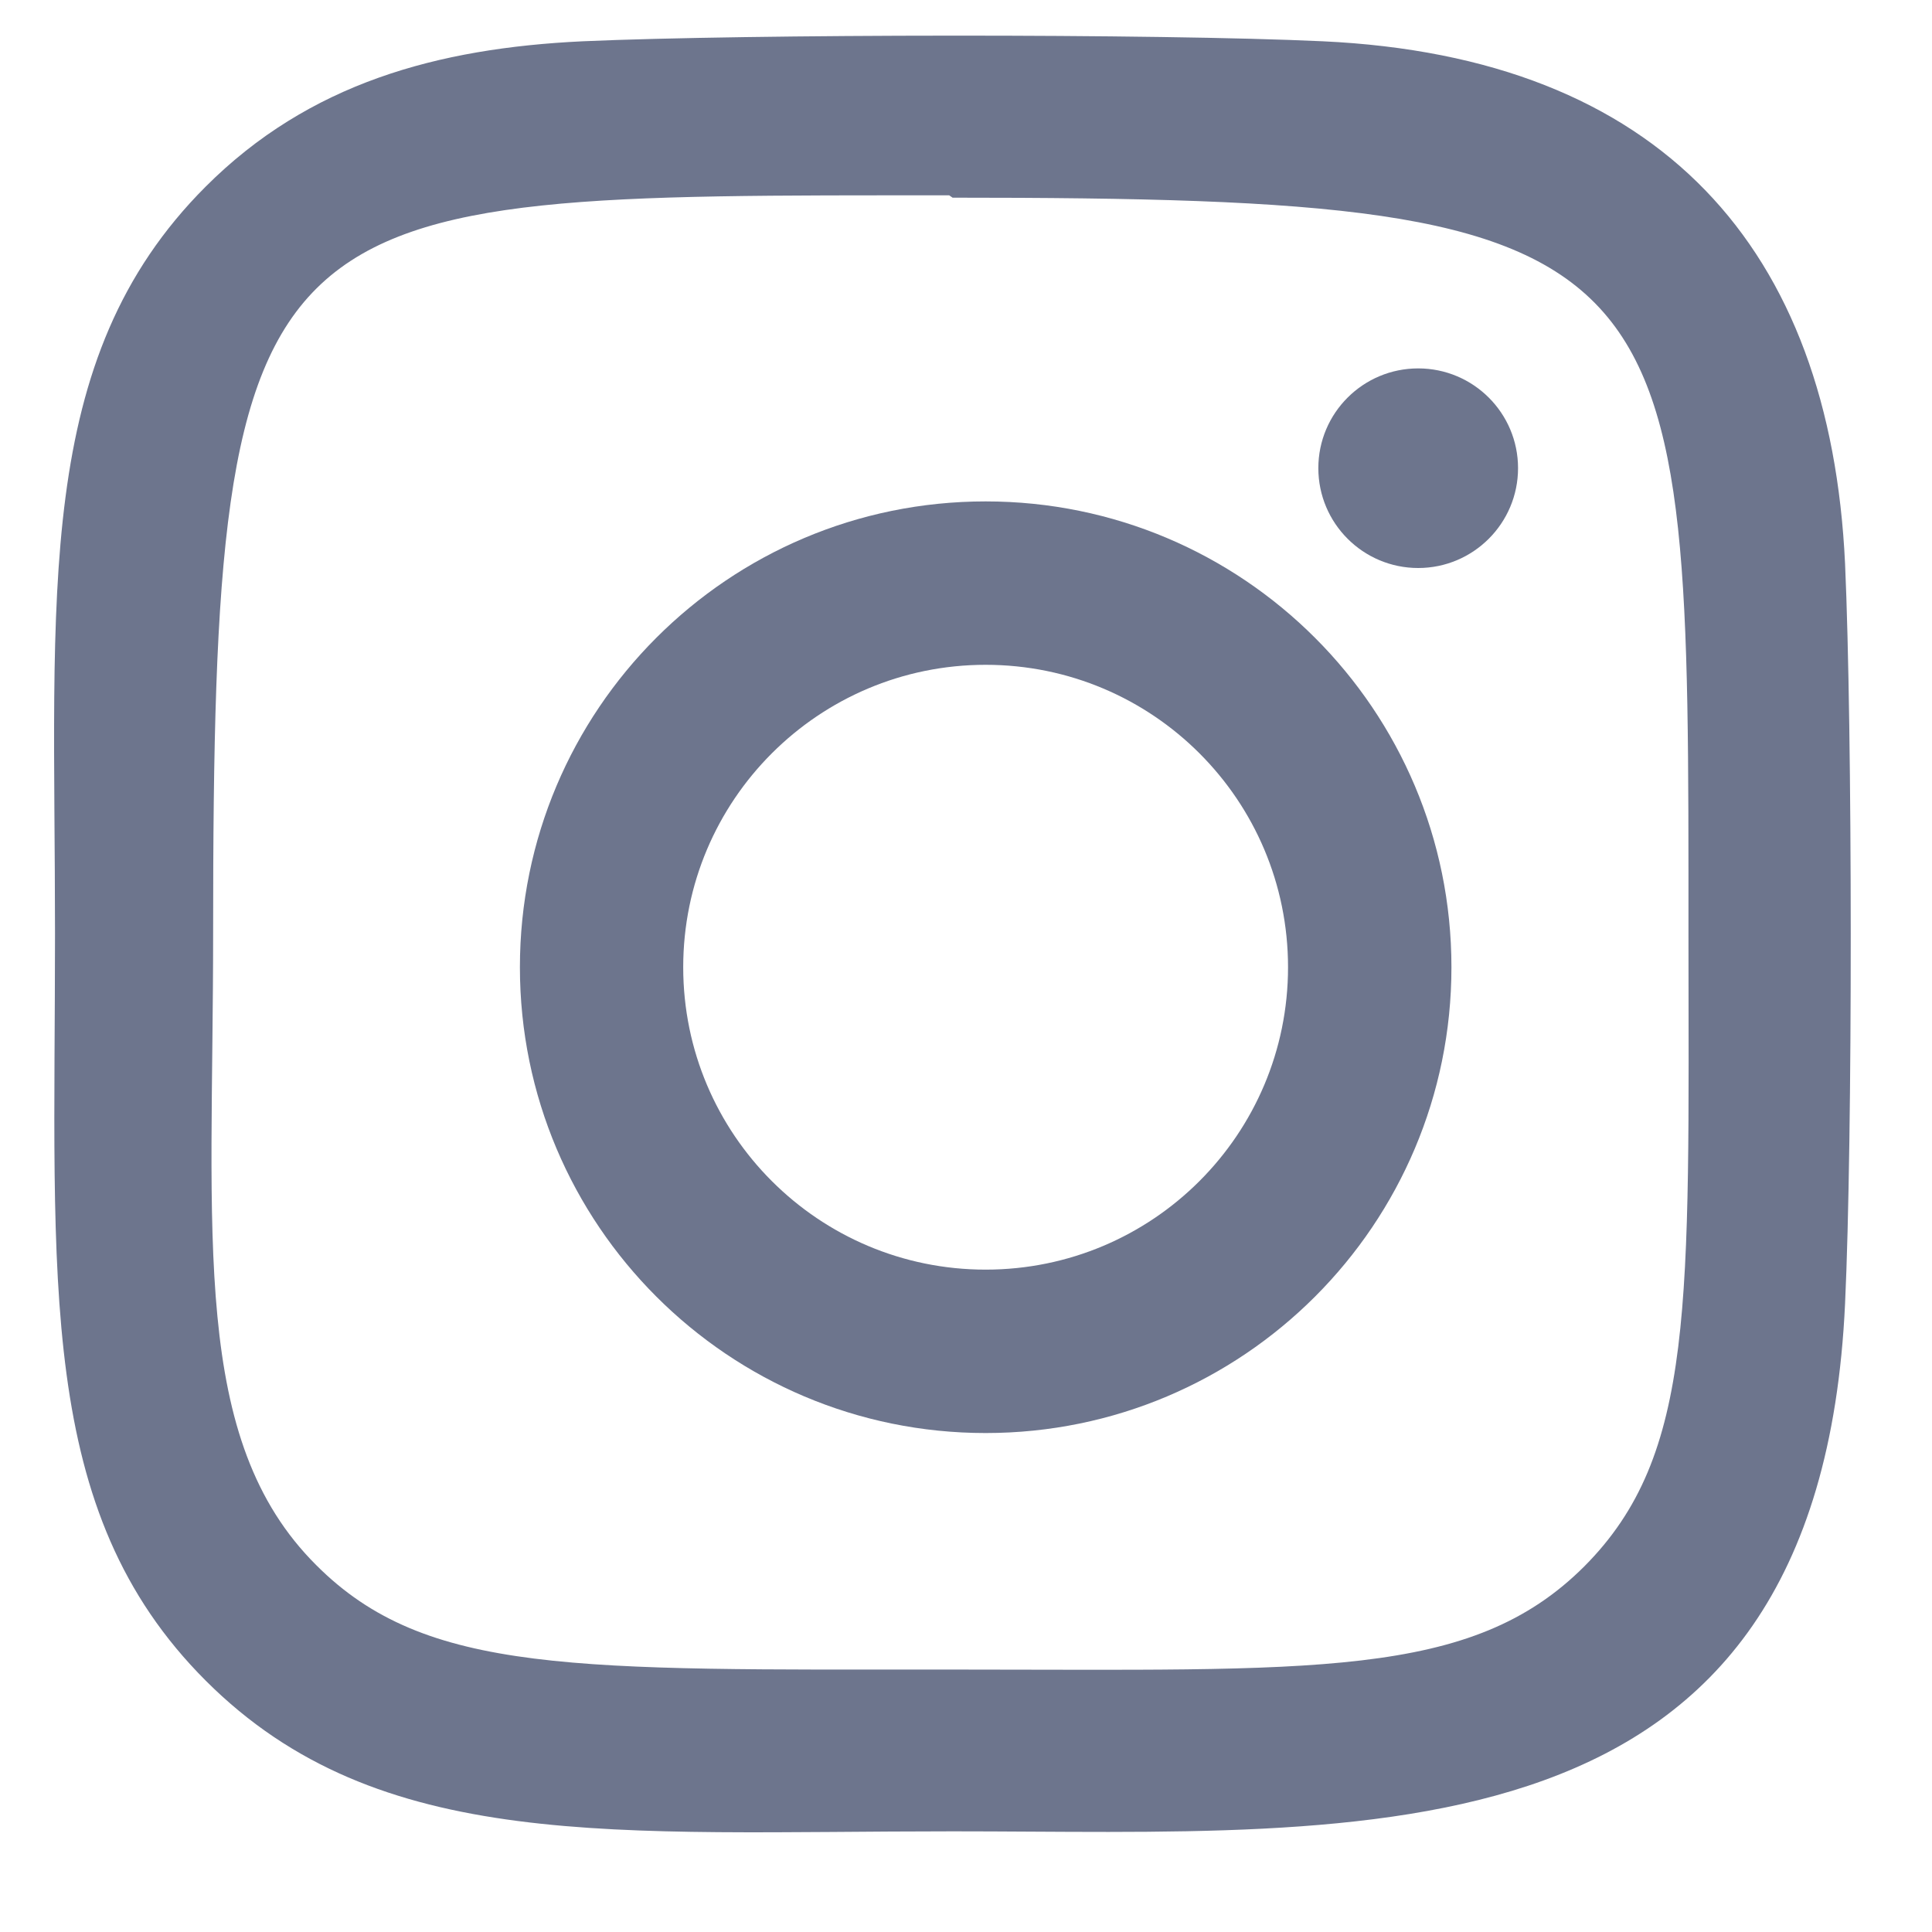
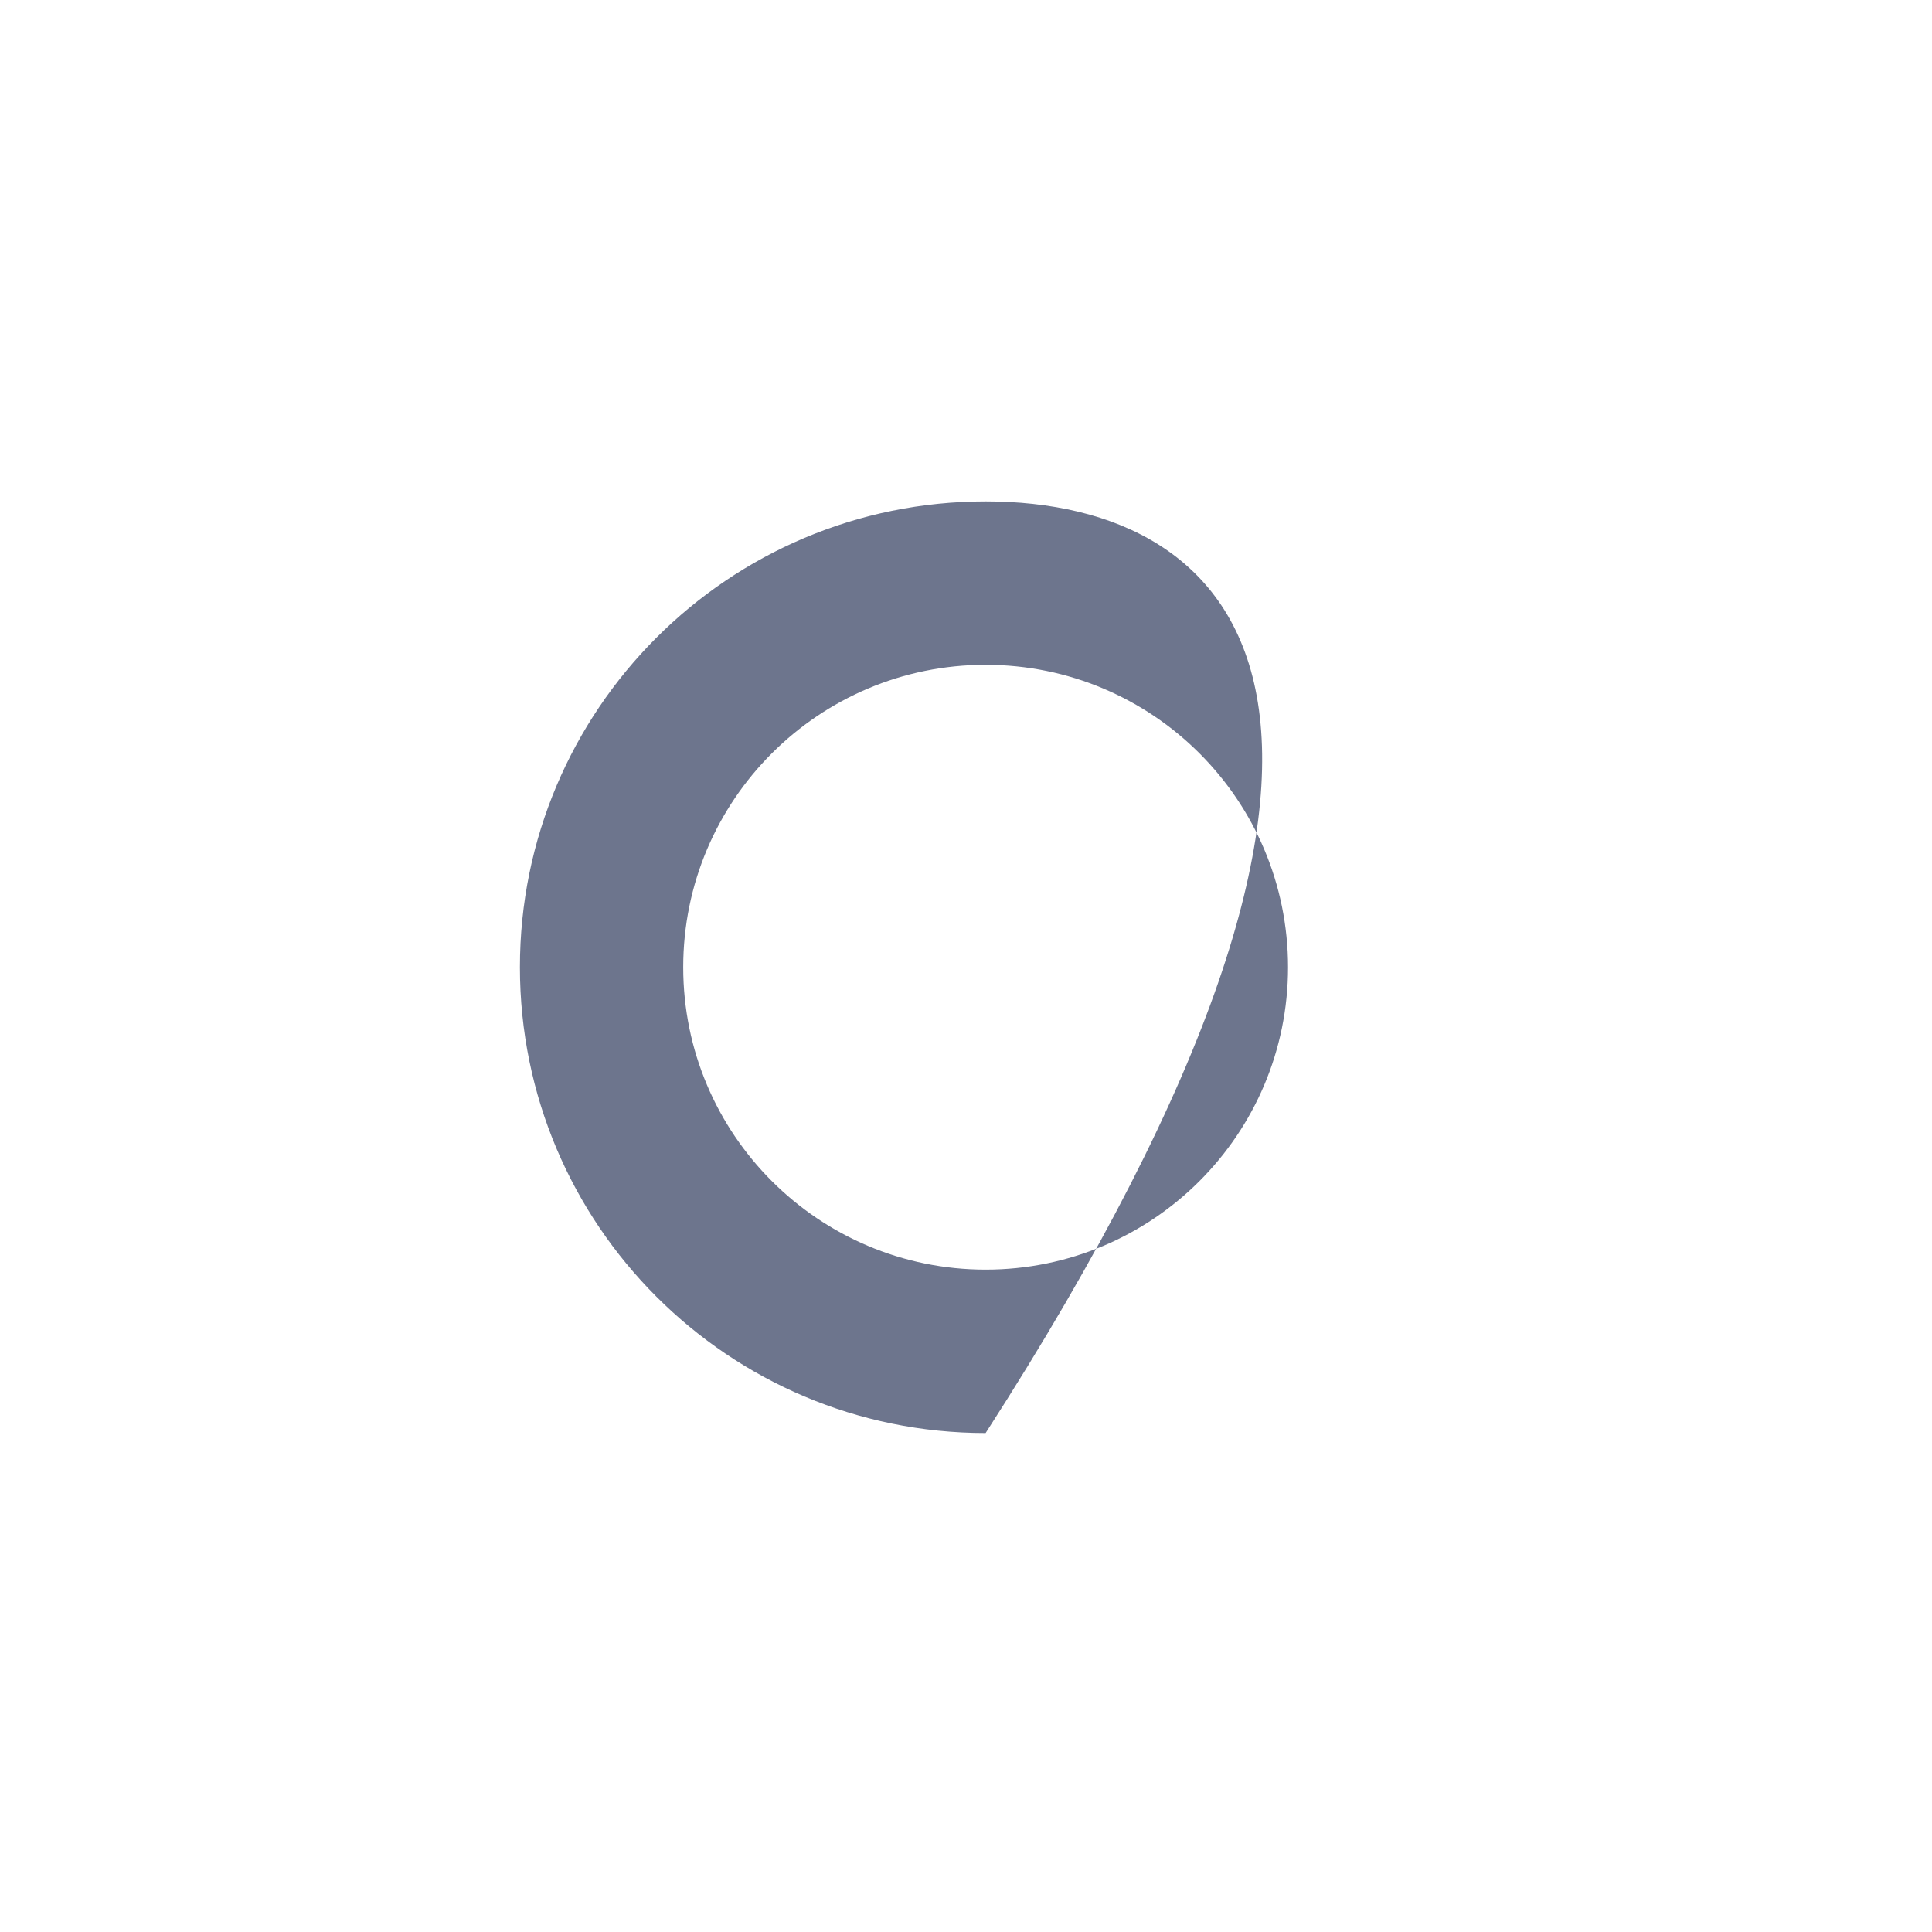
<svg xmlns="http://www.w3.org/2000/svg" width="19" height="19" viewBox="0 0 19 19" fill="none">
-   <path d="M9.693 4.931C7.161 4.931 5.113 6.983 5.113 9.512C5.113 12.043 7.165 14.093 9.693 14.093C12.225 14.093 14.274 12.041 14.274 9.512C14.274 6.98 12.222 4.931 9.693 4.931ZM9.693 12.486C8.051 12.486 6.719 11.155 6.719 9.512C6.719 7.869 8.051 6.538 9.693 6.538C11.336 6.538 12.667 7.868 12.667 9.512C12.667 11.155 11.336 12.486 9.693 12.486Z" fill="#6D758D" />
-   <path d="M13.009 0.406C11.383 0.33 7.357 0.334 5.73 0.406C4.3 0.474 3.039 0.819 2.023 1.835C0.323 3.535 0.541 5.824 0.541 9.182C0.541 12.618 0.35 14.855 2.023 16.528C3.728 18.233 6.051 18.01 9.369 18.01C13.436 18.01 17.886 18.4 18.145 12.821C18.221 11.195 18.218 7.17 18.145 5.543C17.999 2.442 16.334 0.561 13.009 0.406ZM15.581 15.404C14.466 16.518 12.922 16.419 9.346 16.419C5.666 16.419 4.189 16.473 3.111 15.393C1.87 14.158 2.096 12.175 2.096 9.171C2.096 1.828 2.516 1.921 9.335 1.921L9.368 1.944C16.68 1.944 16.605 2.417 16.605 9.182C16.607 12.819 16.676 14.304 15.581 15.404Z" fill="#6D758D" />
-   <path d="M13.947 5.586C14.489 5.586 14.929 5.146 14.929 4.604C14.929 4.062 14.489 3.623 13.947 3.623C13.405 3.623 12.965 4.062 12.965 4.604C12.965 5.146 13.405 5.586 13.947 5.586Z" fill="#6D758D" />
+   <path d="M9.693 4.931C7.161 4.931 5.113 6.983 5.113 9.512C5.113 12.043 7.165 14.093 9.693 14.093C14.274 6.98 12.222 4.931 9.693 4.931ZM9.693 12.486C8.051 12.486 6.719 11.155 6.719 9.512C6.719 7.869 8.051 6.538 9.693 6.538C11.336 6.538 12.667 7.868 12.667 9.512C12.667 11.155 11.336 12.486 9.693 12.486Z" fill="#6D758D" />
</svg>